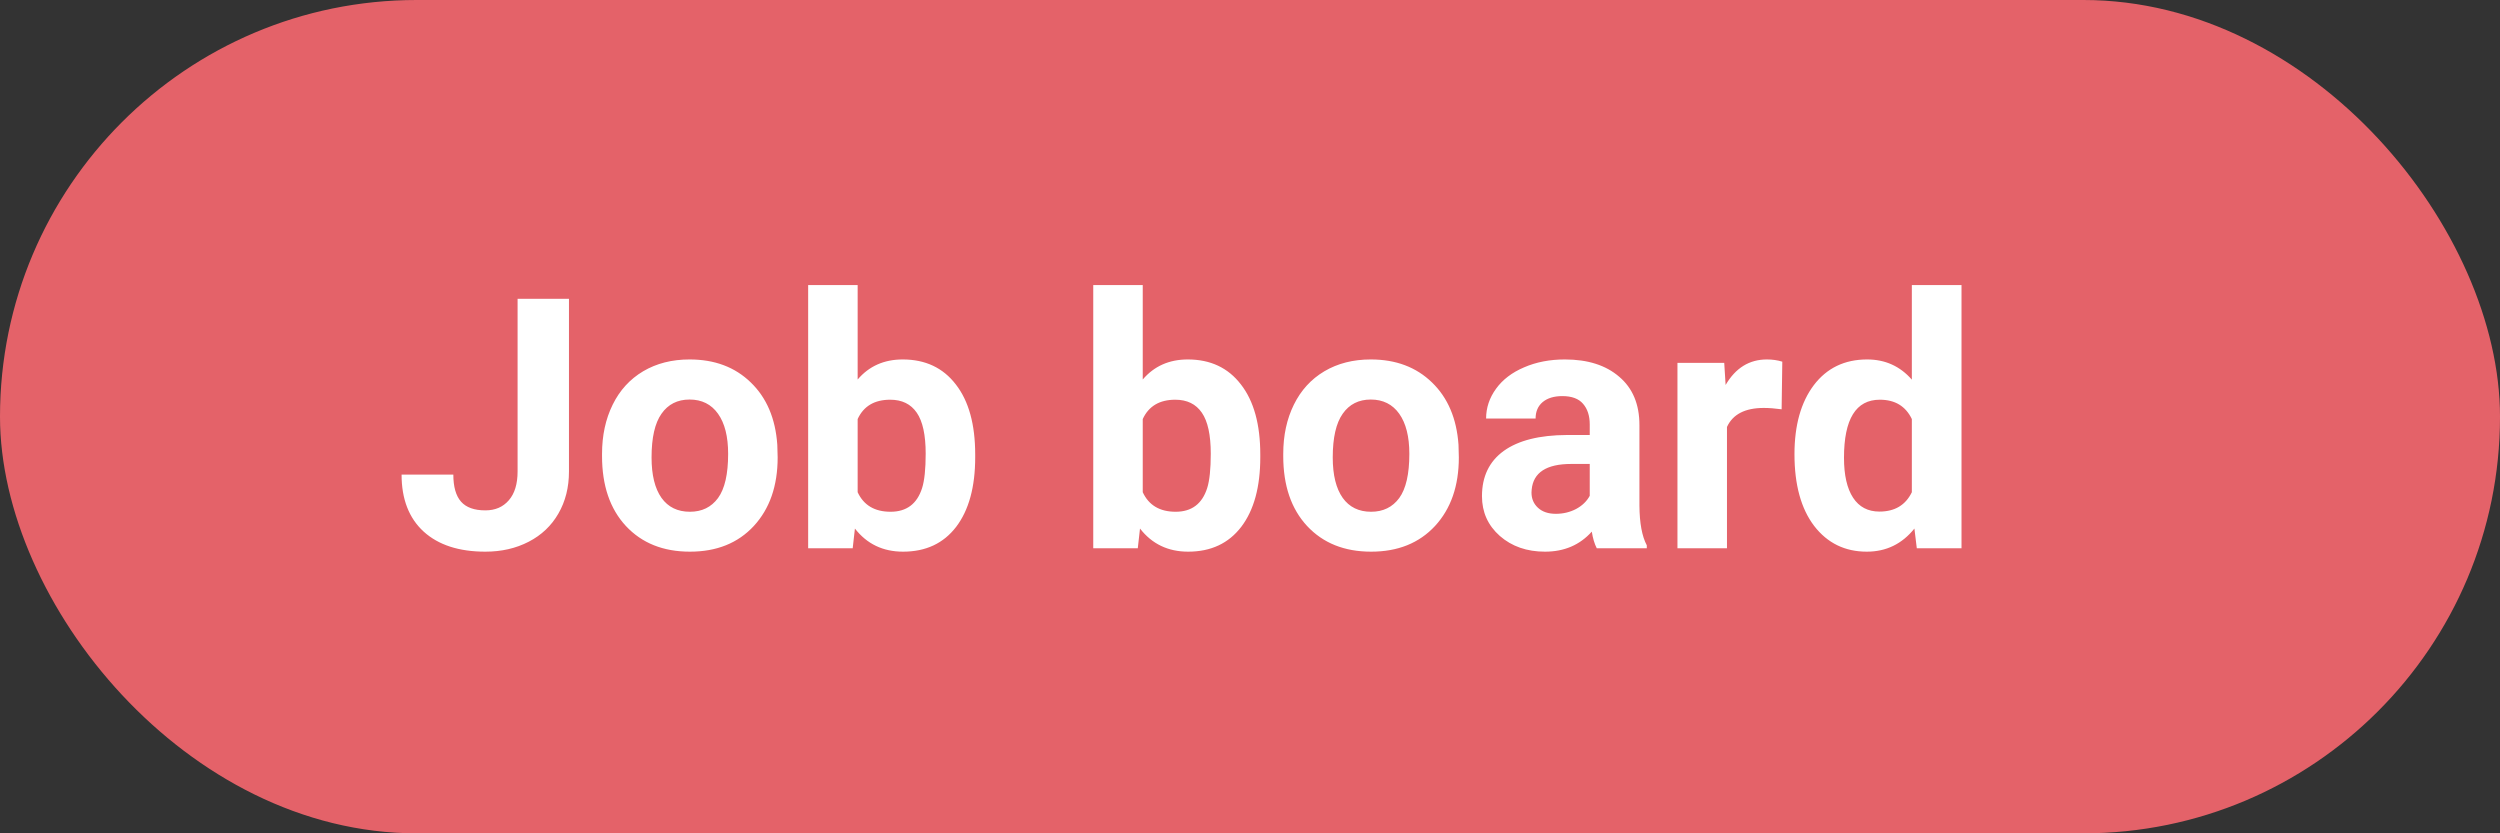
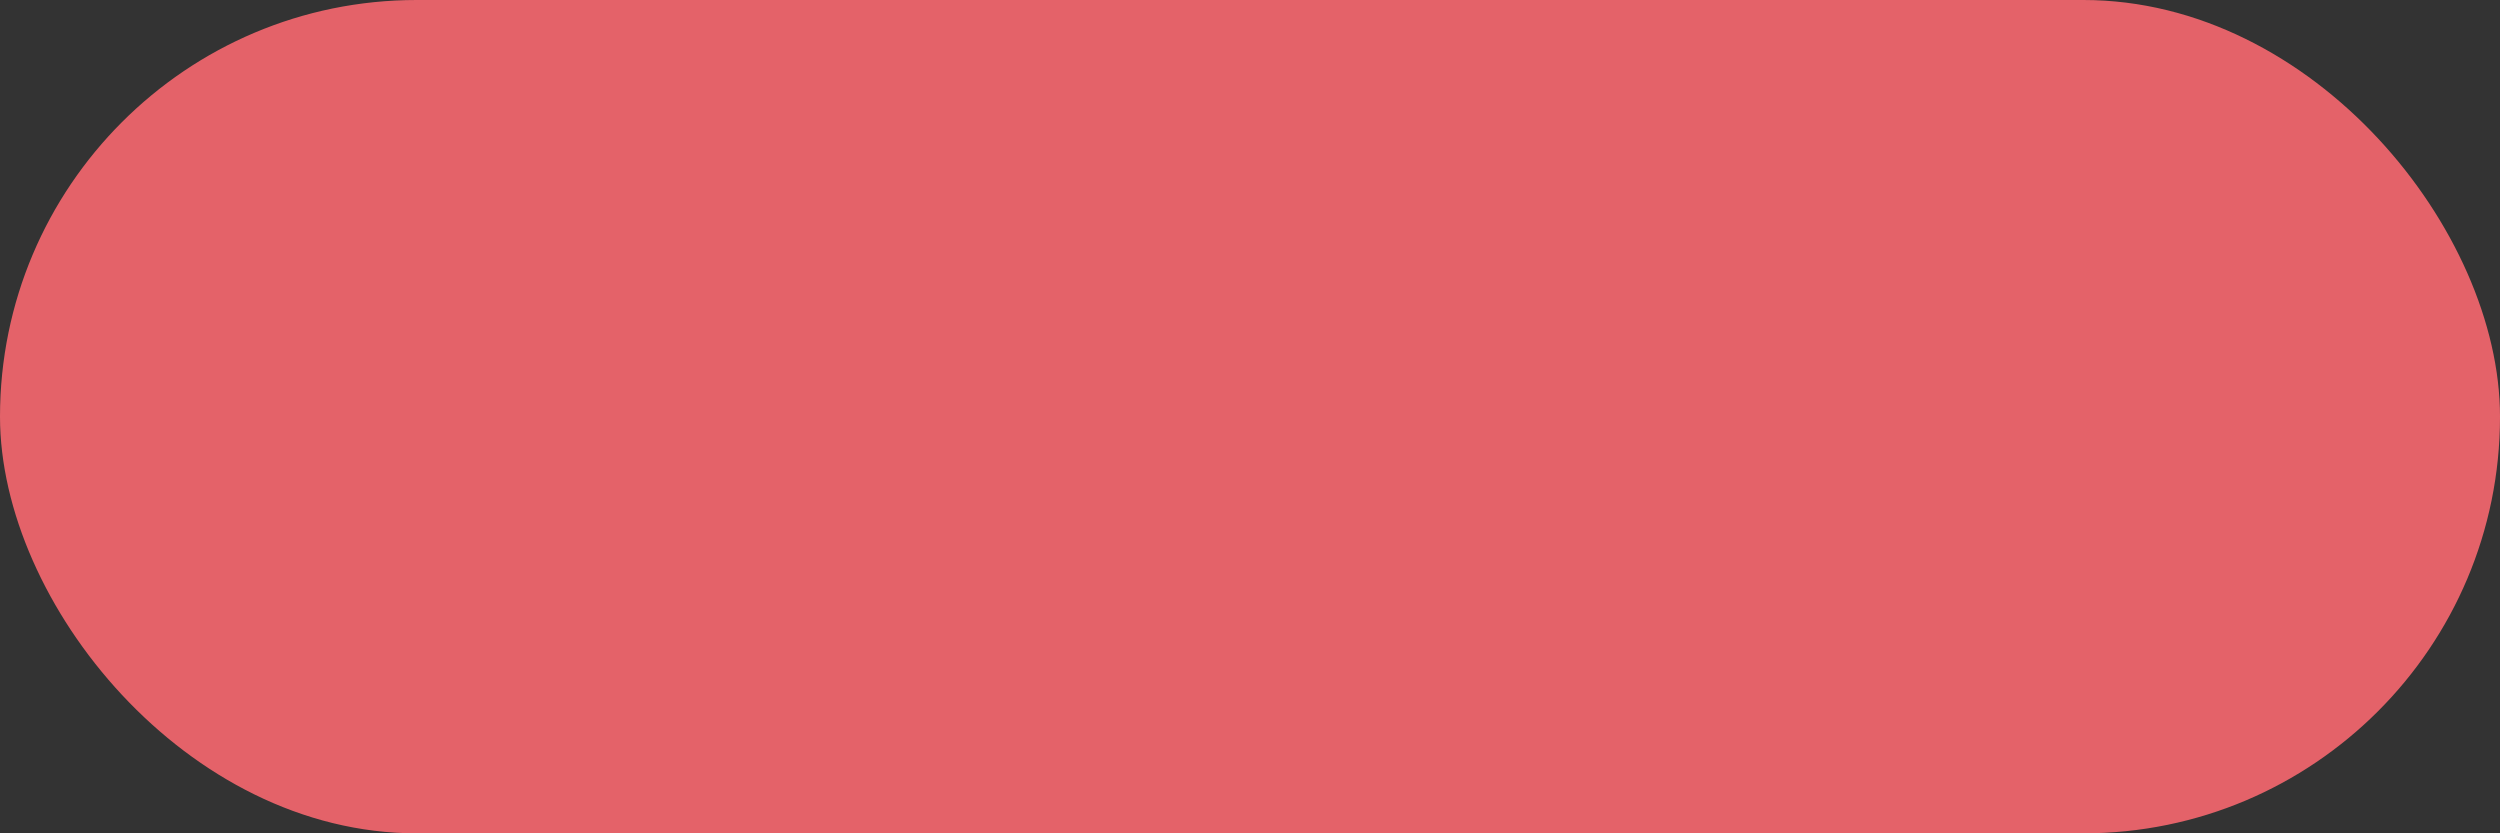
<svg xmlns="http://www.w3.org/2000/svg" width="114" height="38" viewBox="0 0 114 38" fill="none">
  <rect x="0" y="0" width="114" height="38" fill="#333333" stroke="none" />
  <rect width="114" height="38" rx="19" fill="#E46269" />
-   <path d="M23.602 13.625H25.945V21.5C25.945 22.224 25.784 22.865 25.461 23.422C25.143 23.974 24.693 24.401 24.109 24.703C23.526 25.005 22.867 25.156 22.133 25.156C20.93 25.156 19.992 24.852 19.32 24.242C18.648 23.628 18.312 22.76 18.312 21.641H20.672C20.672 22.198 20.789 22.609 21.023 22.875C21.258 23.141 21.628 23.273 22.133 23.273C22.581 23.273 22.938 23.12 23.203 22.812C23.469 22.505 23.602 22.068 23.602 21.5V13.625ZM27.453 20.695C27.453 19.857 27.615 19.109 27.938 18.453C28.26 17.797 28.724 17.289 29.328 16.93C29.938 16.57 30.643 16.391 31.445 16.391C32.586 16.391 33.516 16.74 34.234 17.438C34.958 18.135 35.362 19.083 35.445 20.281L35.461 20.859C35.461 22.156 35.099 23.198 34.375 23.984C33.651 24.766 32.68 25.156 31.461 25.156C30.242 25.156 29.268 24.766 28.539 23.984C27.815 23.203 27.453 22.141 27.453 20.797V20.695ZM29.711 20.859C29.711 21.662 29.862 22.276 30.164 22.703C30.466 23.125 30.898 23.336 31.461 23.336C32.008 23.336 32.435 23.128 32.742 22.711C33.05 22.289 33.203 21.617 33.203 20.695C33.203 19.909 33.05 19.299 32.742 18.867C32.435 18.435 32.003 18.219 31.445 18.219C30.893 18.219 30.466 18.435 30.164 18.867C29.862 19.294 29.711 19.958 29.711 20.859ZM44.469 20.852C44.469 22.206 44.18 23.263 43.602 24.023C43.023 24.779 42.216 25.156 41.18 25.156C40.263 25.156 39.531 24.805 38.984 24.102L38.883 25H36.852V13H39.109V17.305C39.63 16.695 40.315 16.391 41.164 16.391C42.195 16.391 43.003 16.771 43.586 17.531C44.175 18.287 44.469 19.352 44.469 20.727V20.852ZM42.211 20.688C42.211 19.833 42.075 19.211 41.805 18.82C41.534 18.424 41.13 18.227 40.594 18.227C39.875 18.227 39.38 18.521 39.109 19.109V22.445C39.385 23.039 39.885 23.336 40.609 23.336C41.339 23.336 41.818 22.977 42.047 22.258C42.156 21.914 42.211 21.391 42.211 20.688ZM57.469 20.852C57.469 22.206 57.18 23.263 56.602 24.023C56.023 24.779 55.216 25.156 54.18 25.156C53.263 25.156 52.531 24.805 51.984 24.102L51.883 25H49.852V13H52.109V17.305C52.63 16.695 53.315 16.391 54.164 16.391C55.195 16.391 56.003 16.771 56.586 17.531C57.175 18.287 57.469 19.352 57.469 20.727V20.852ZM55.211 20.688C55.211 19.833 55.075 19.211 54.805 18.82C54.534 18.424 54.13 18.227 53.594 18.227C52.875 18.227 52.38 18.521 52.109 19.109V22.445C52.385 23.039 52.885 23.336 53.609 23.336C54.339 23.336 54.818 22.977 55.047 22.258C55.156 21.914 55.211 21.391 55.211 20.688ZM58.516 20.695C58.516 19.857 58.677 19.109 59 18.453C59.323 17.797 59.786 17.289 60.391 16.93C61 16.57 61.706 16.391 62.508 16.391C63.648 16.391 64.578 16.74 65.297 17.438C66.021 18.135 66.424 19.083 66.508 20.281L66.523 20.859C66.523 22.156 66.162 23.198 65.438 23.984C64.713 24.766 63.742 25.156 62.523 25.156C61.305 25.156 60.331 24.766 59.602 23.984C58.878 23.203 58.516 22.141 58.516 20.797V20.695ZM60.773 20.859C60.773 21.662 60.925 22.276 61.227 22.703C61.529 23.125 61.961 23.336 62.523 23.336C63.07 23.336 63.497 23.128 63.805 22.711C64.112 22.289 64.266 21.617 64.266 20.695C64.266 19.909 64.112 19.299 63.805 18.867C63.497 18.435 63.065 18.219 62.508 18.219C61.956 18.219 61.529 18.435 61.227 18.867C60.925 19.294 60.773 19.958 60.773 20.859ZM72.812 25C72.708 24.797 72.633 24.544 72.586 24.242C72.039 24.852 71.328 25.156 70.453 25.156C69.625 25.156 68.938 24.917 68.391 24.438C67.849 23.958 67.578 23.354 67.578 22.625C67.578 21.729 67.909 21.042 68.57 20.562C69.237 20.083 70.198 19.841 71.453 19.836H72.492V19.352C72.492 18.961 72.391 18.648 72.188 18.414C71.99 18.18 71.674 18.062 71.242 18.062C70.862 18.062 70.562 18.154 70.344 18.336C70.13 18.518 70.023 18.768 70.023 19.086H67.766C67.766 18.596 67.917 18.143 68.219 17.727C68.521 17.31 68.948 16.984 69.5 16.75C70.052 16.51 70.672 16.391 71.359 16.391C72.401 16.391 73.227 16.654 73.836 17.18C74.451 17.701 74.758 18.435 74.758 19.383V23.047C74.763 23.849 74.875 24.456 75.094 24.867V25H72.812ZM70.945 23.43C71.279 23.43 71.586 23.357 71.867 23.211C72.148 23.06 72.357 22.859 72.492 22.609V21.156H71.648C70.518 21.156 69.917 21.547 69.844 22.328L69.836 22.461C69.836 22.742 69.935 22.974 70.133 23.156C70.331 23.338 70.602 23.43 70.945 23.43ZM81.242 18.664C80.935 18.622 80.664 18.602 80.43 18.602C79.576 18.602 79.016 18.891 78.75 19.469V25H76.492V16.547H78.625L78.688 17.555C79.141 16.779 79.768 16.391 80.57 16.391C80.82 16.391 81.055 16.424 81.273 16.492L81.242 18.664ZM81.828 20.711C81.828 19.393 82.122 18.344 82.711 17.562C83.305 16.781 84.115 16.391 85.141 16.391C85.963 16.391 86.643 16.698 87.18 17.312V13H89.445V25H87.406L87.297 24.102C86.734 24.805 86.01 25.156 85.125 25.156C84.13 25.156 83.331 24.766 82.727 23.984C82.128 23.198 81.828 22.107 81.828 20.711ZM84.086 20.875C84.086 21.667 84.224 22.273 84.5 22.695C84.776 23.117 85.177 23.328 85.703 23.328C86.401 23.328 86.893 23.034 87.18 22.445V19.109C86.898 18.521 86.412 18.227 85.719 18.227C84.63 18.227 84.086 19.109 84.086 20.875Z" fill="white" />
</svg>